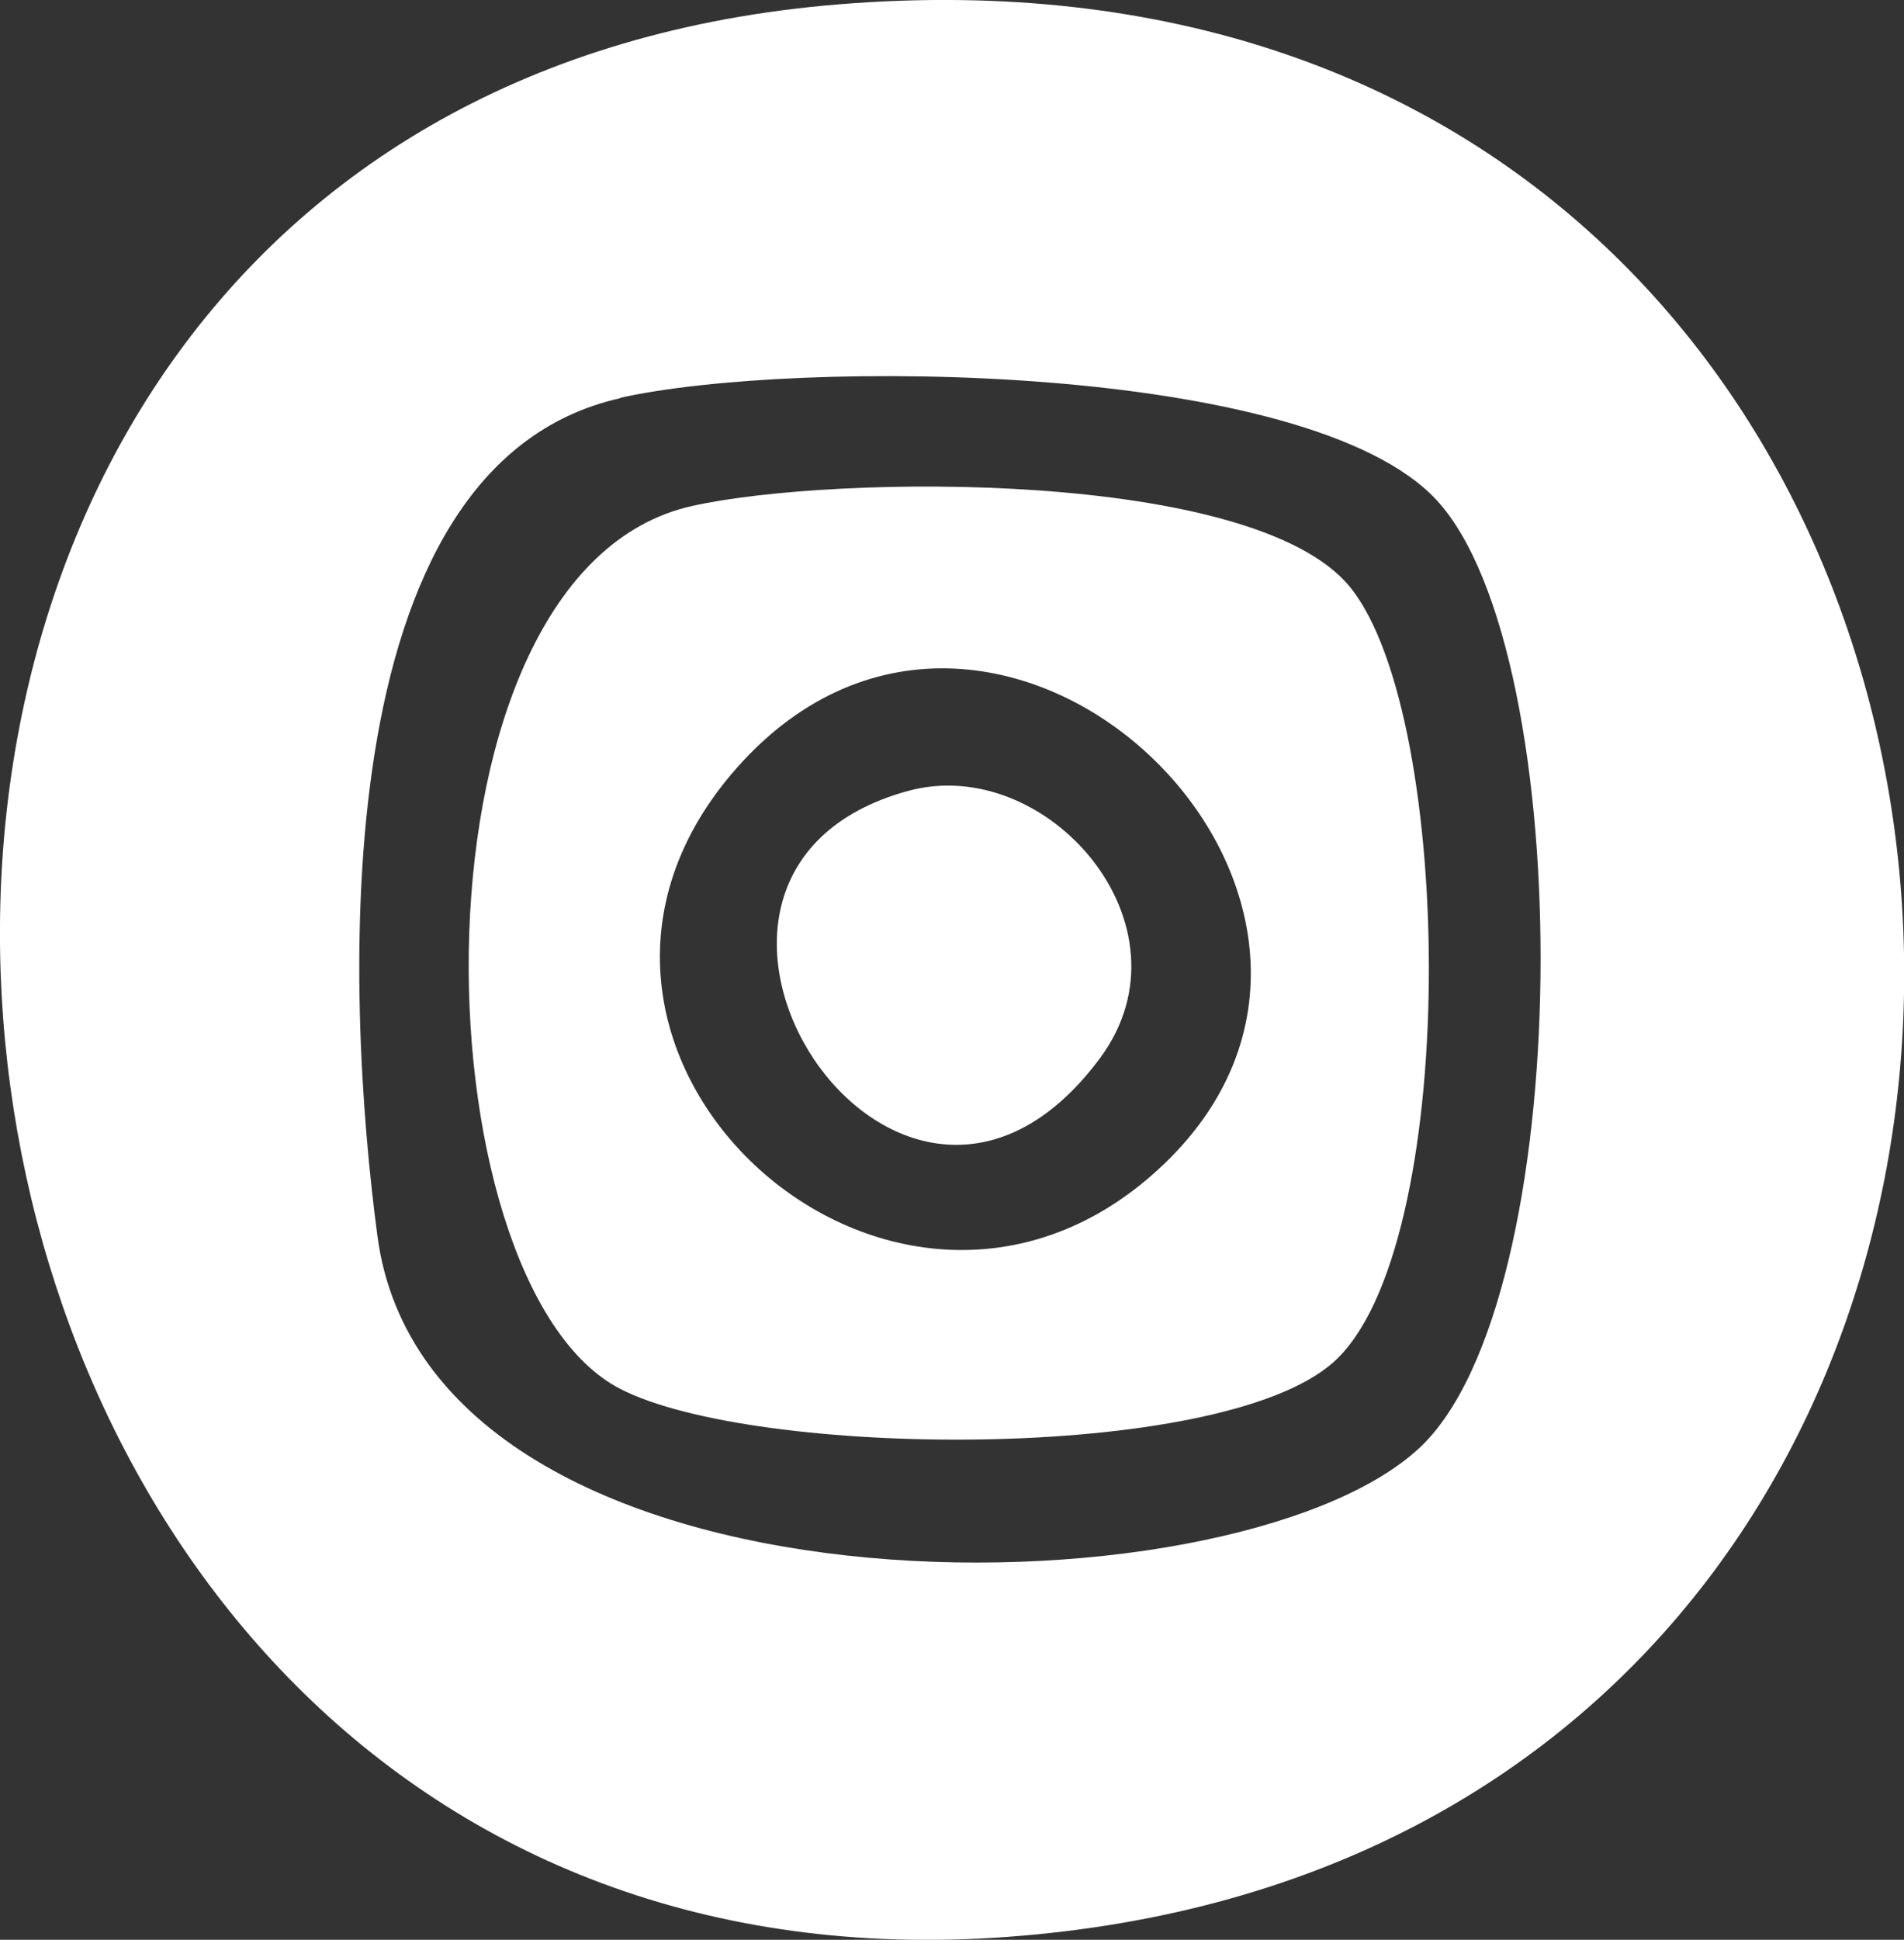
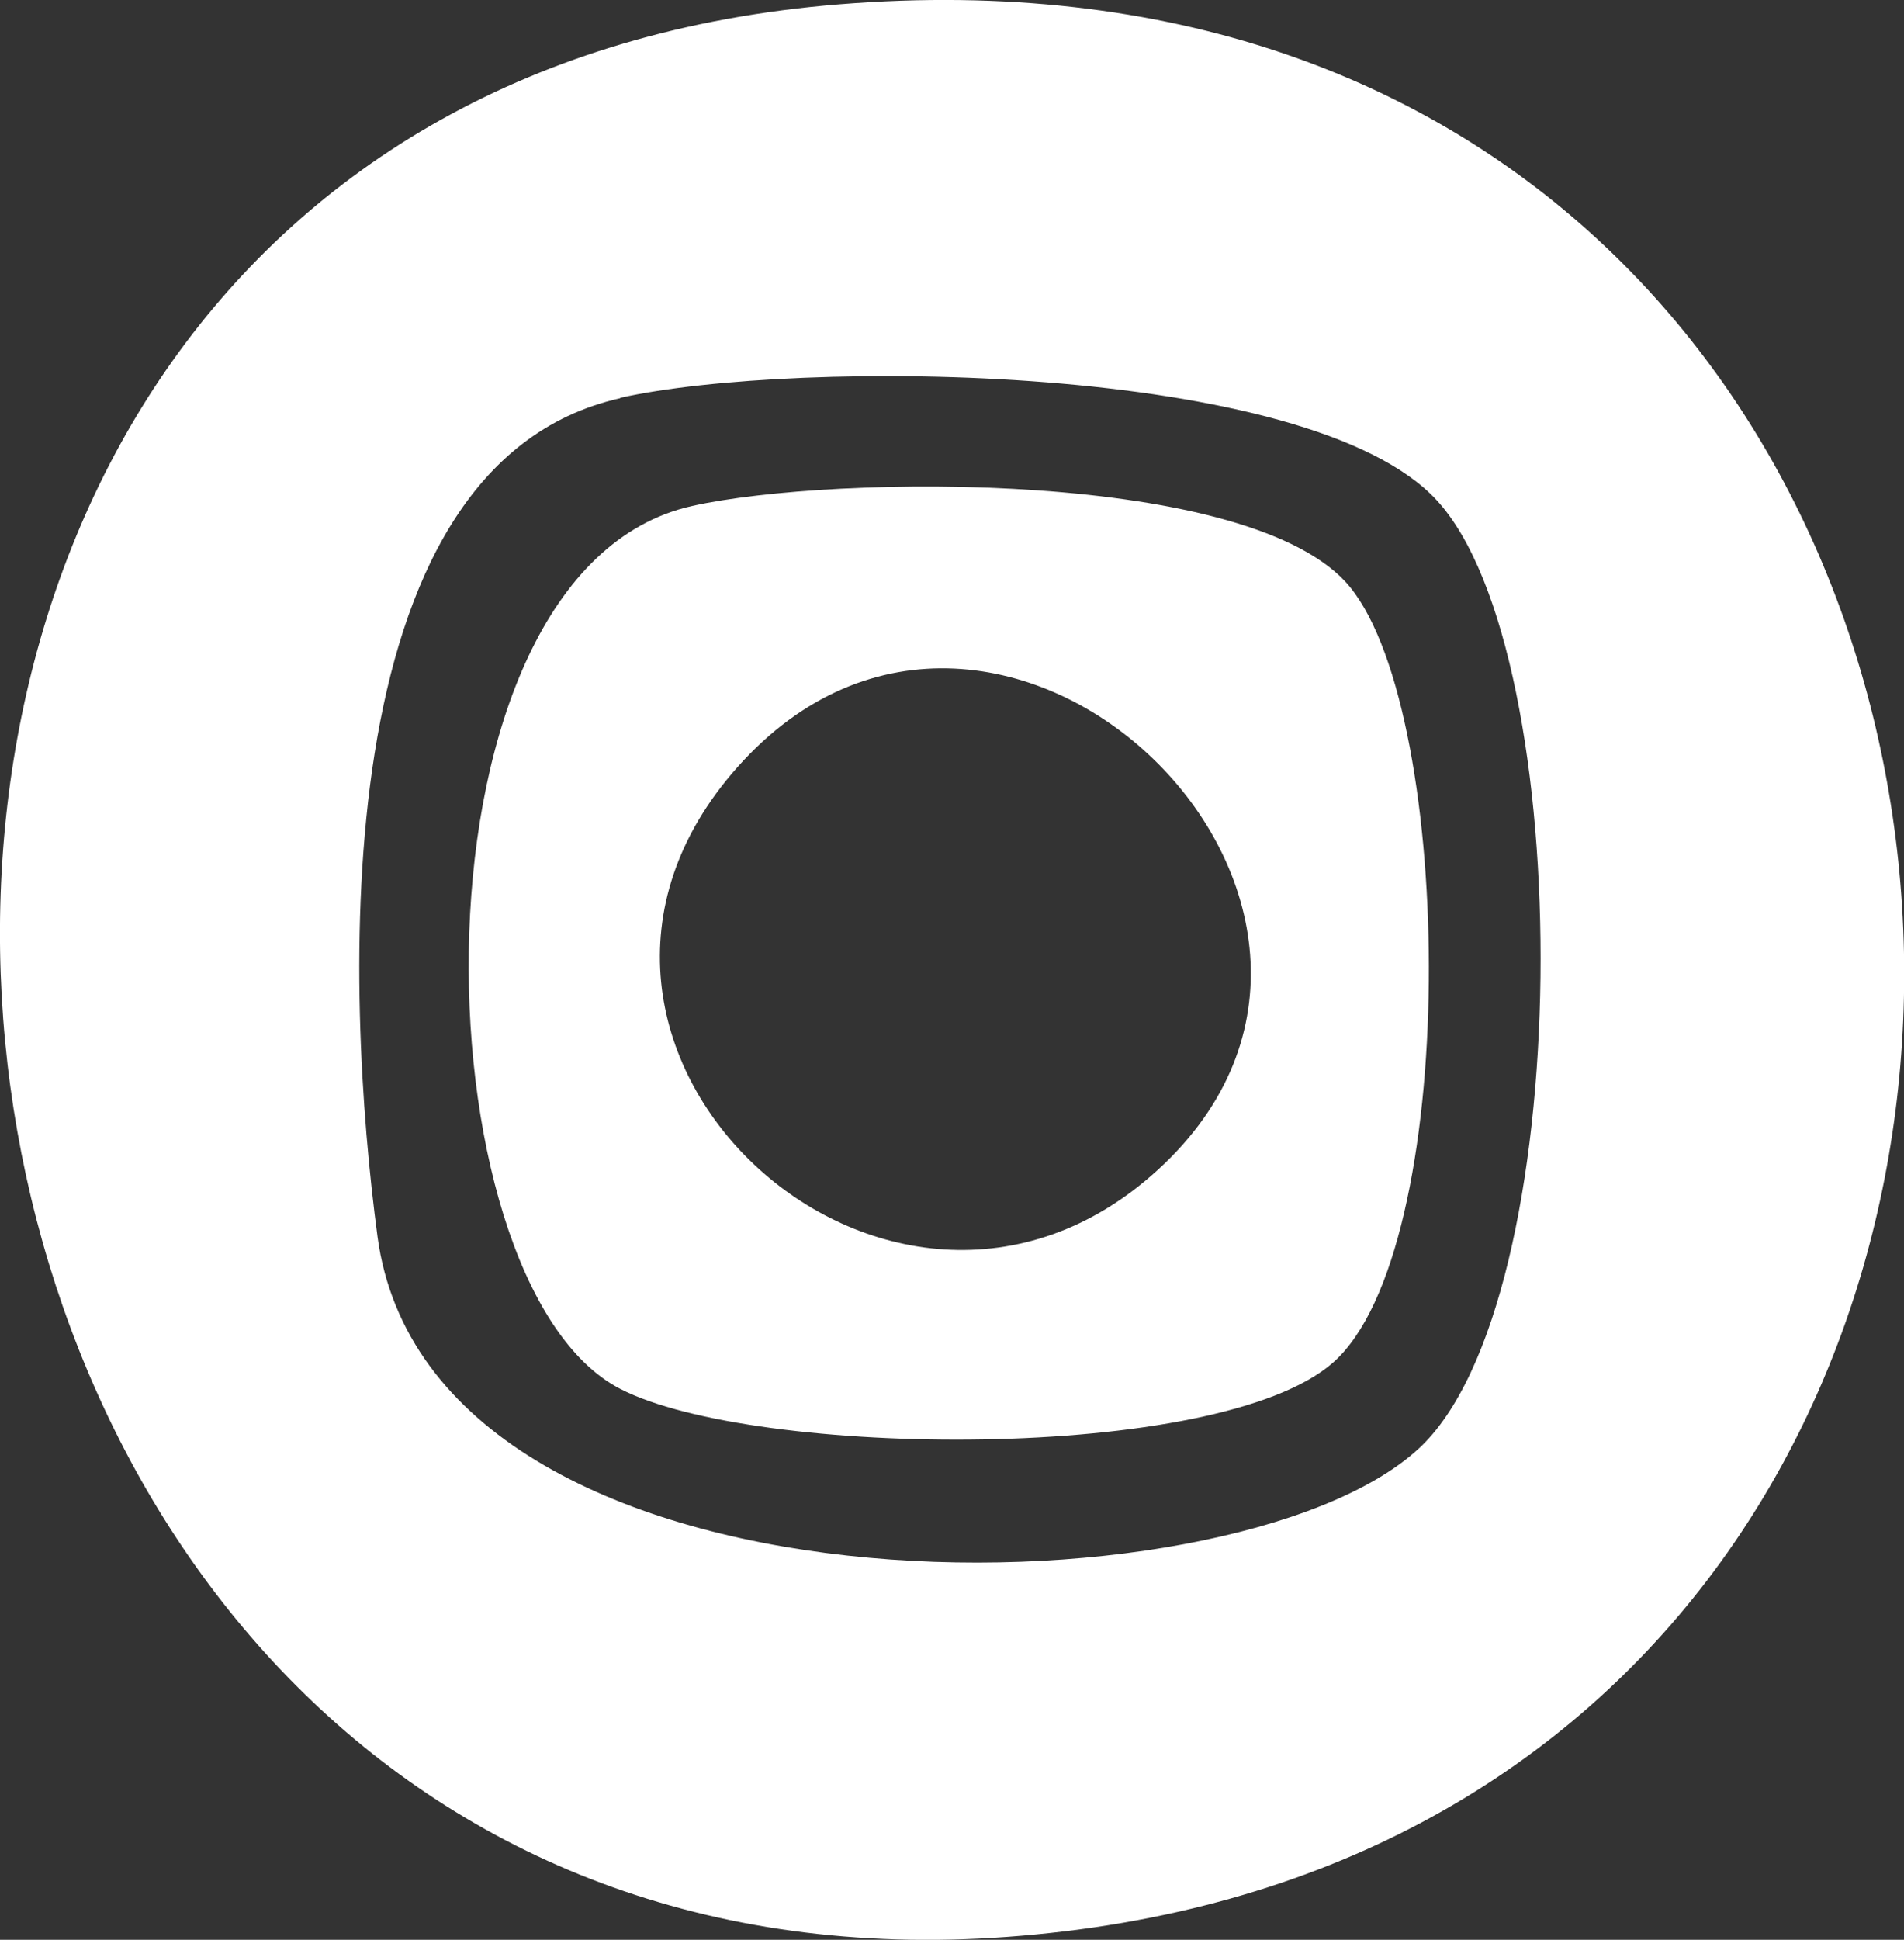
<svg xmlns="http://www.w3.org/2000/svg" id="Layer_2" data-name="Layer 2" viewBox="0 0 53.01 53.98">
  <rect x="0" y="0" width="53.01" height="53.98" fill="#333333" stroke="none" />
  <g id="Layer_1-2" data-name="Layer 1">
    <g>
-       <path d="M23.36.12c37.04-3.01,40.27,51.18,4.67,53.78C-5.59,56.35-11.16,2.92,23.36.12ZM17.27,11.08c-8.33,1.87-7.65,16.67-6.76,23.33,1.48,10.98,23.75,10.73,28.99,5.9,4.42-4.07,4.45-22.11.5-26.39-3.56-3.86-17.85-3.94-22.73-2.85Z" style="fill: #fff;" />
+       <path d="M23.36.12c37.04-3.01,40.27,51.18,4.67,53.78C-5.59,56.35-11.16,2.92,23.36.12M17.27,11.08c-8.33,1.87-7.65,16.67-6.76,23.33,1.48,10.98,23.75,10.73,28.99,5.9,4.42-4.07,4.45-22.11.5-26.39-3.56-3.86-17.85-3.94-22.73-2.85Z" style="fill: #fff;" />
      <path d="M19.27,14.08c3.94-.88,15.65-1.03,18.32,2.26,2.93,3.61,3.07,18.47-.48,21.58-3.19,2.8-16.12,2.65-19.84.73-5.71-2.94-6.17-22.75,2-24.57ZM32.24,32.55c7.98-7.3-4.4-19.42-11.71-11.2-6.88,7.74,4.24,18.03,11.71,11.2Z" style="fill: #fff;" />
-       <path d="M25.28,22.01c3.87-1.06,8.07,3.75,5.35,7.43-5.68,7.66-13.81-5.12-5.35-7.43Z" style="fill: #fff;" />
    </g>
  </g>
</svg>